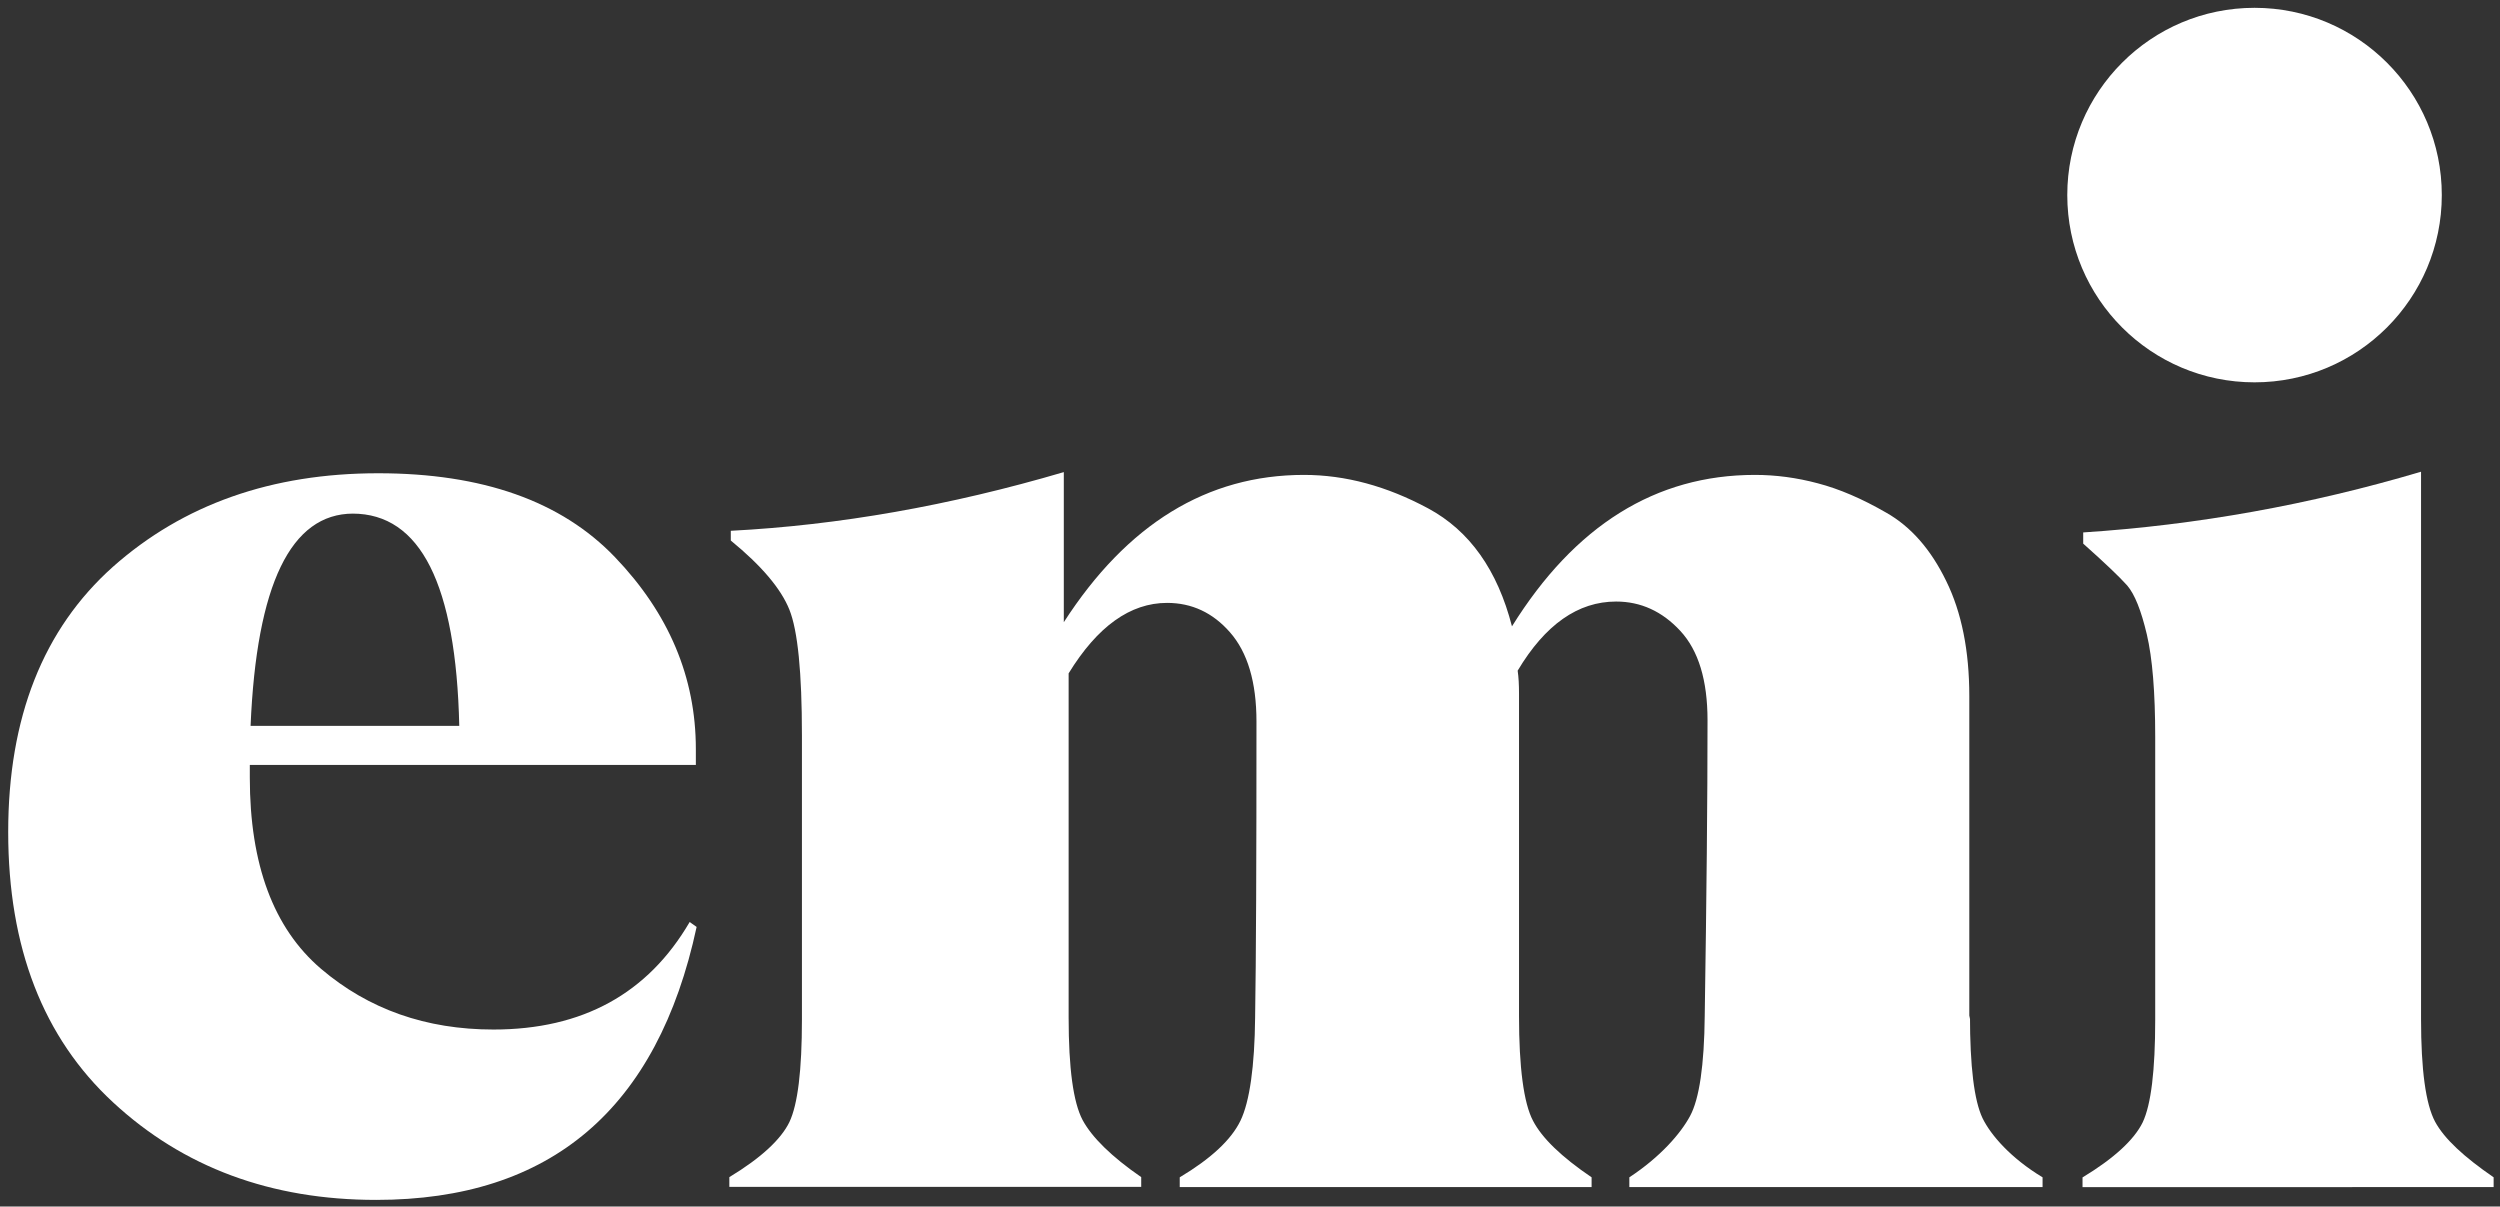
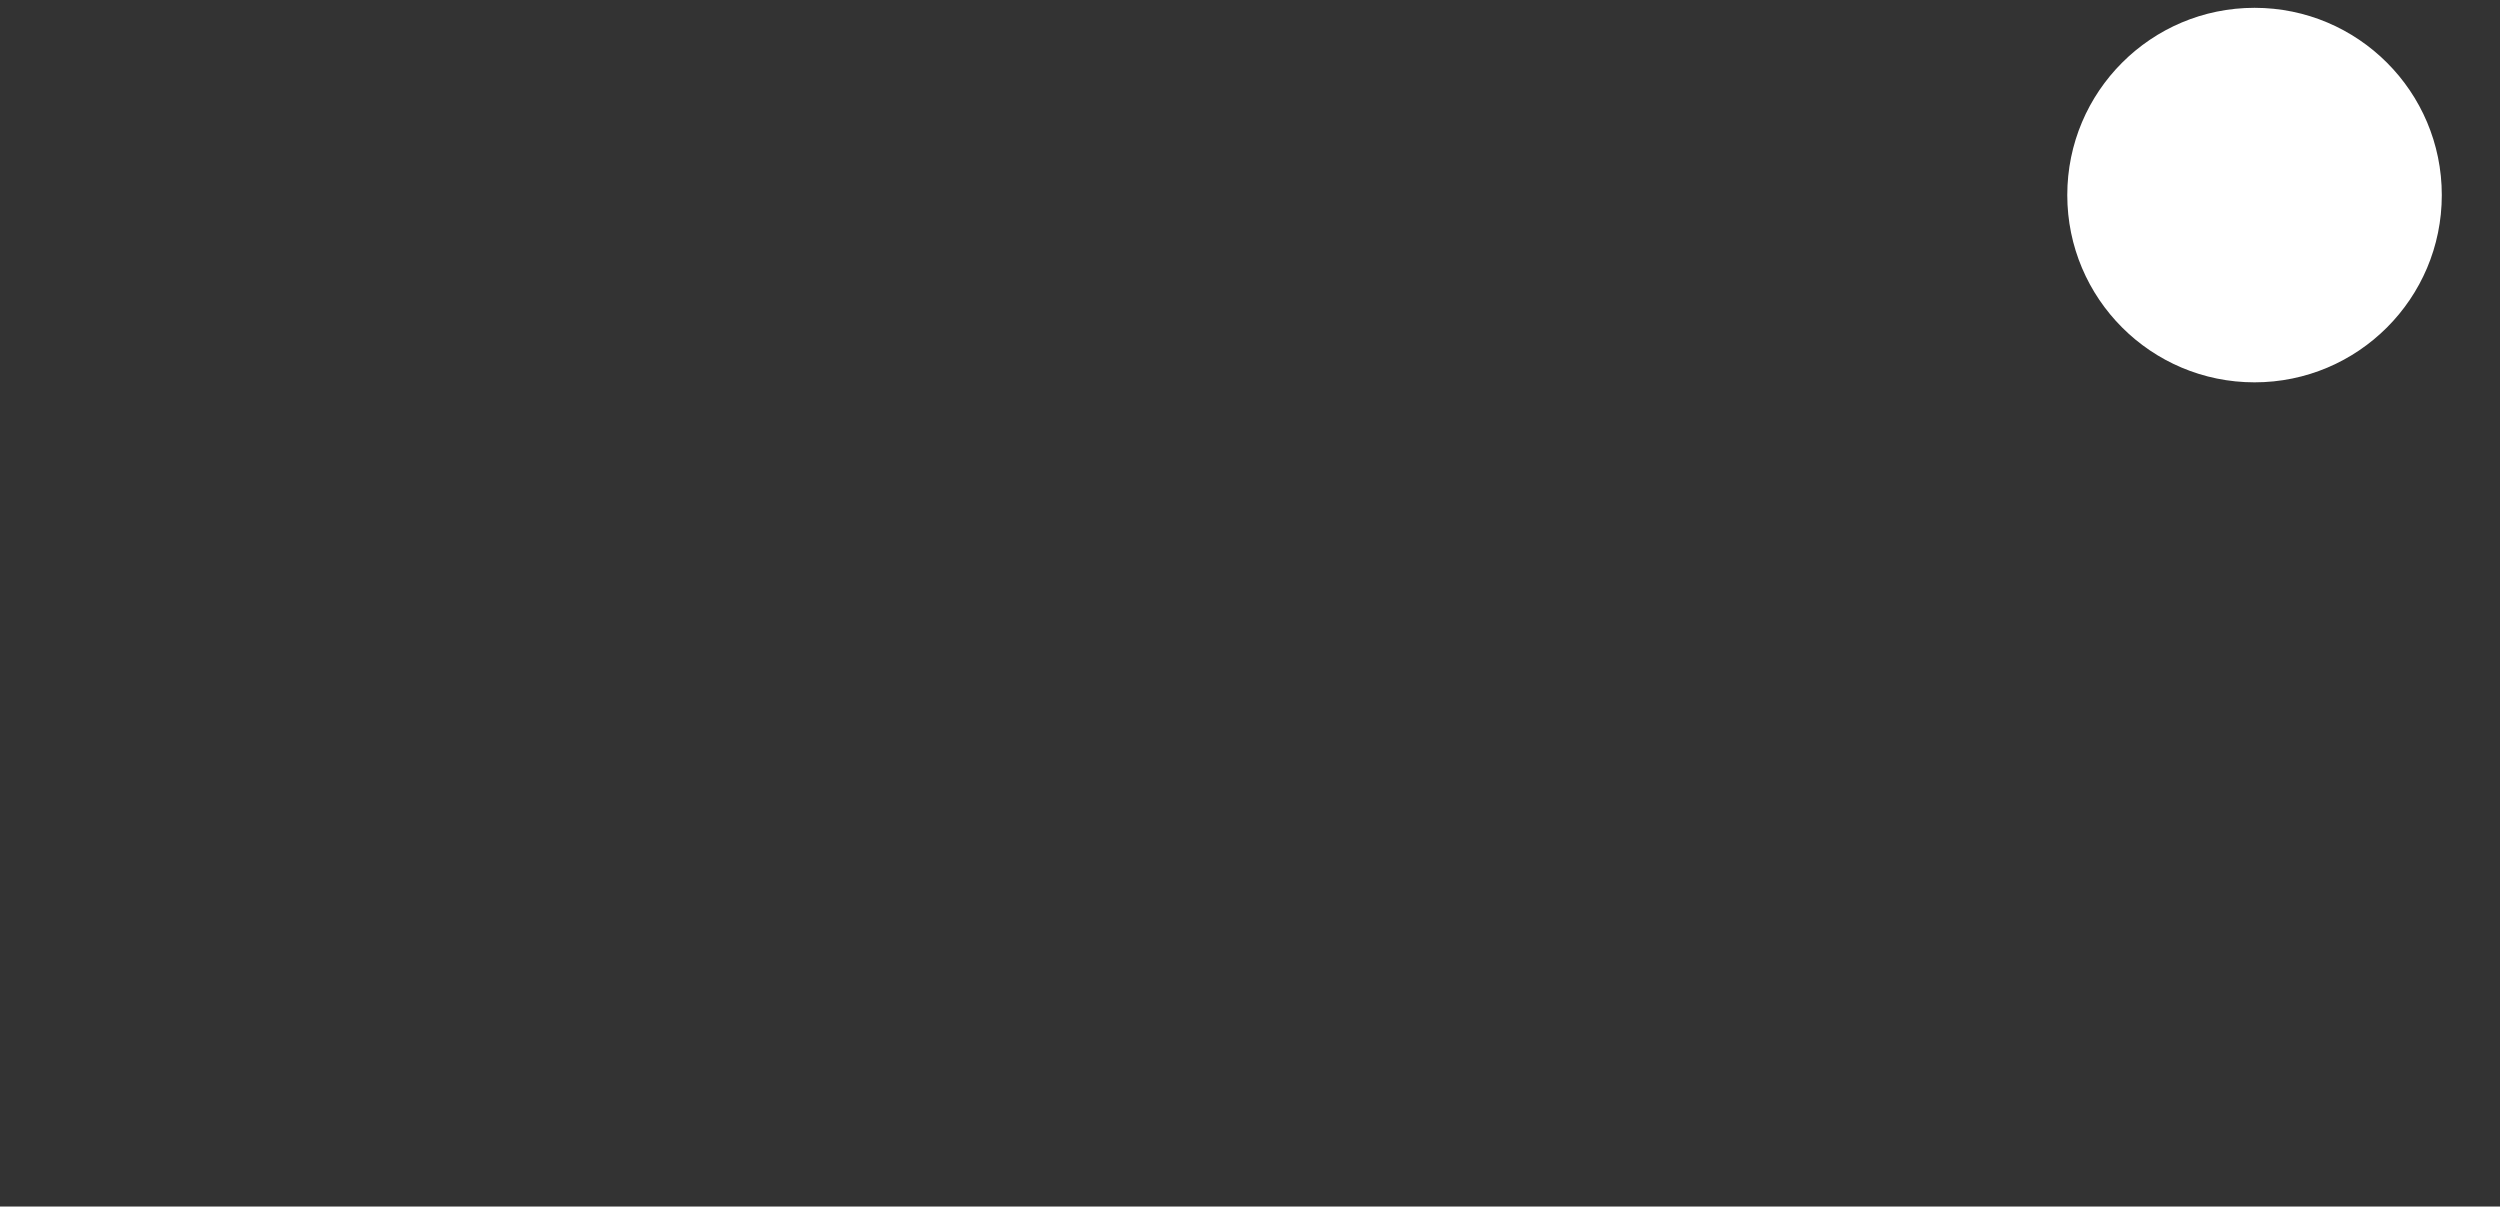
<svg xmlns="http://www.w3.org/2000/svg" width="259" height="125" viewBox="0 0 259 125" fill="none">
  <rect x="0" y="0" width="259" height="125" fill="#333333" stroke="none" />
  <path d="M233.57 39.61C244.284 39.61 252.97 30.924 252.97 20.21C252.97 9.496 244.284 0.81 233.57 0.81C222.856 0.81 214.17 9.496 214.17 20.21C214.17 30.924 222.856 39.61 233.57 39.61Z" fill="white" />
-   <path d="M71.45 95.52L72.17 96.03C68.12 114.88 57.06 124.31 38.97 124.31C28.07 124.31 18.98 120.94 11.7 114.19C4.47 107.49 0.85 98.16 0.85 86.2C0.85 74.34 4.47 65.18 11.7 58.72C18.98 52.26 28.14 49.03 39.18 49.03C49.98 49.03 58.15 51.92 63.7 57.71C69.29 63.54 72.09 70.17 72.09 77.6V79.25H25.88V80.55C25.88 89.57 28.34 96.17 33.26 100.37C38.18 104.56 44.13 106.66 51.12 106.66C60.34 106.66 67.11 102.95 71.45 95.52ZM36.52 53.21H36.59C30.13 53.21 26.58 60.54 25.96 75.2H47.58C47.25 60.54 43.56 53.21 36.52 53.21Z" fill="white" />
-   <path d="M204.02 105.57L204.09 105.21C204.09 110.47 204.52 114.01 205.39 115.84C206.26 117.62 208.33 119.99 211.61 121.97V122.98H168.8V121.97C172.03 119.85 174.13 117.41 175.09 115.62C176.05 113.84 176.56 110.37 176.61 105.21C176.8 92.92 176.9 82.72 176.9 74.62C176.9 70.47 175.96 67.39 174.08 65.36C172.2 63.33 169.98 62.32 167.43 62.32C163.48 62.32 160.08 64.71 157.23 69.48C157.33 70.16 157.37 70.95 157.37 71.87V105.28C157.37 110.54 157.85 114.28 158.82 116.11C159.74 117.89 161.76 119.85 164.89 121.97V122.98H122.22V121.97C125.45 120.04 127.55 118.09 128.51 116.11C129.47 114.13 129.98 110.44 130.03 105.42C130.13 99.34 130.17 89.12 130.17 74.76C130.17 70.66 129.25 67.58 127.42 65.5C125.64 63.47 123.47 62.46 120.91 62.46C117.1 62.46 113.7 64.89 110.71 69.76V105.41C110.71 110.67 111.19 114.21 112.16 116.04C113.12 117.82 115.15 119.83 118.23 121.95V122.96H75.56V121.95C78.84 119.97 80.91 118.04 81.78 116.25C82.65 114.42 83.08 110.87 83.08 105.62V76.18C83.08 69.67 82.65 65.33 81.78 63.16C80.91 60.99 78.89 58.6 75.71 56V54.99C86.89 54.41 98.39 52.39 110.21 48.91V64.46C116.77 54.29 125.06 49.2 135.09 49.2C139.38 49.2 143.67 50.36 147.96 52.67C152.25 54.98 155.14 59.06 156.64 64.89C163.15 54.43 171.54 49.2 181.81 49.2C183.98 49.2 186.15 49.49 188.32 50.07C190.54 50.65 192.9 51.66 195.41 53.11C197.97 54.56 200.04 56.92 201.63 60.2C203.22 63.43 204.02 67.41 204.02 72.13V105.57Z" fill="white" />
-   <path d="M215.75 122.99V121.98C219.03 120 221.11 118.06 221.98 116.28C222.85 114.45 223.28 110.9 223.28 105.65V76.35C223.28 71.72 222.99 68.18 222.41 65.72C221.83 63.26 221.16 61.57 220.38 60.66C219.56 59.74 218.04 58.3 215.82 56.32V55.16C227.63 54.39 239.3 52.29 250.82 48.87V105.57C250.82 110.83 251.3 114.37 252.27 116.2C253.23 117.98 255.26 119.85 258.34 121.97V122.98L215.75 122.99Z" fill="white" />
</svg>